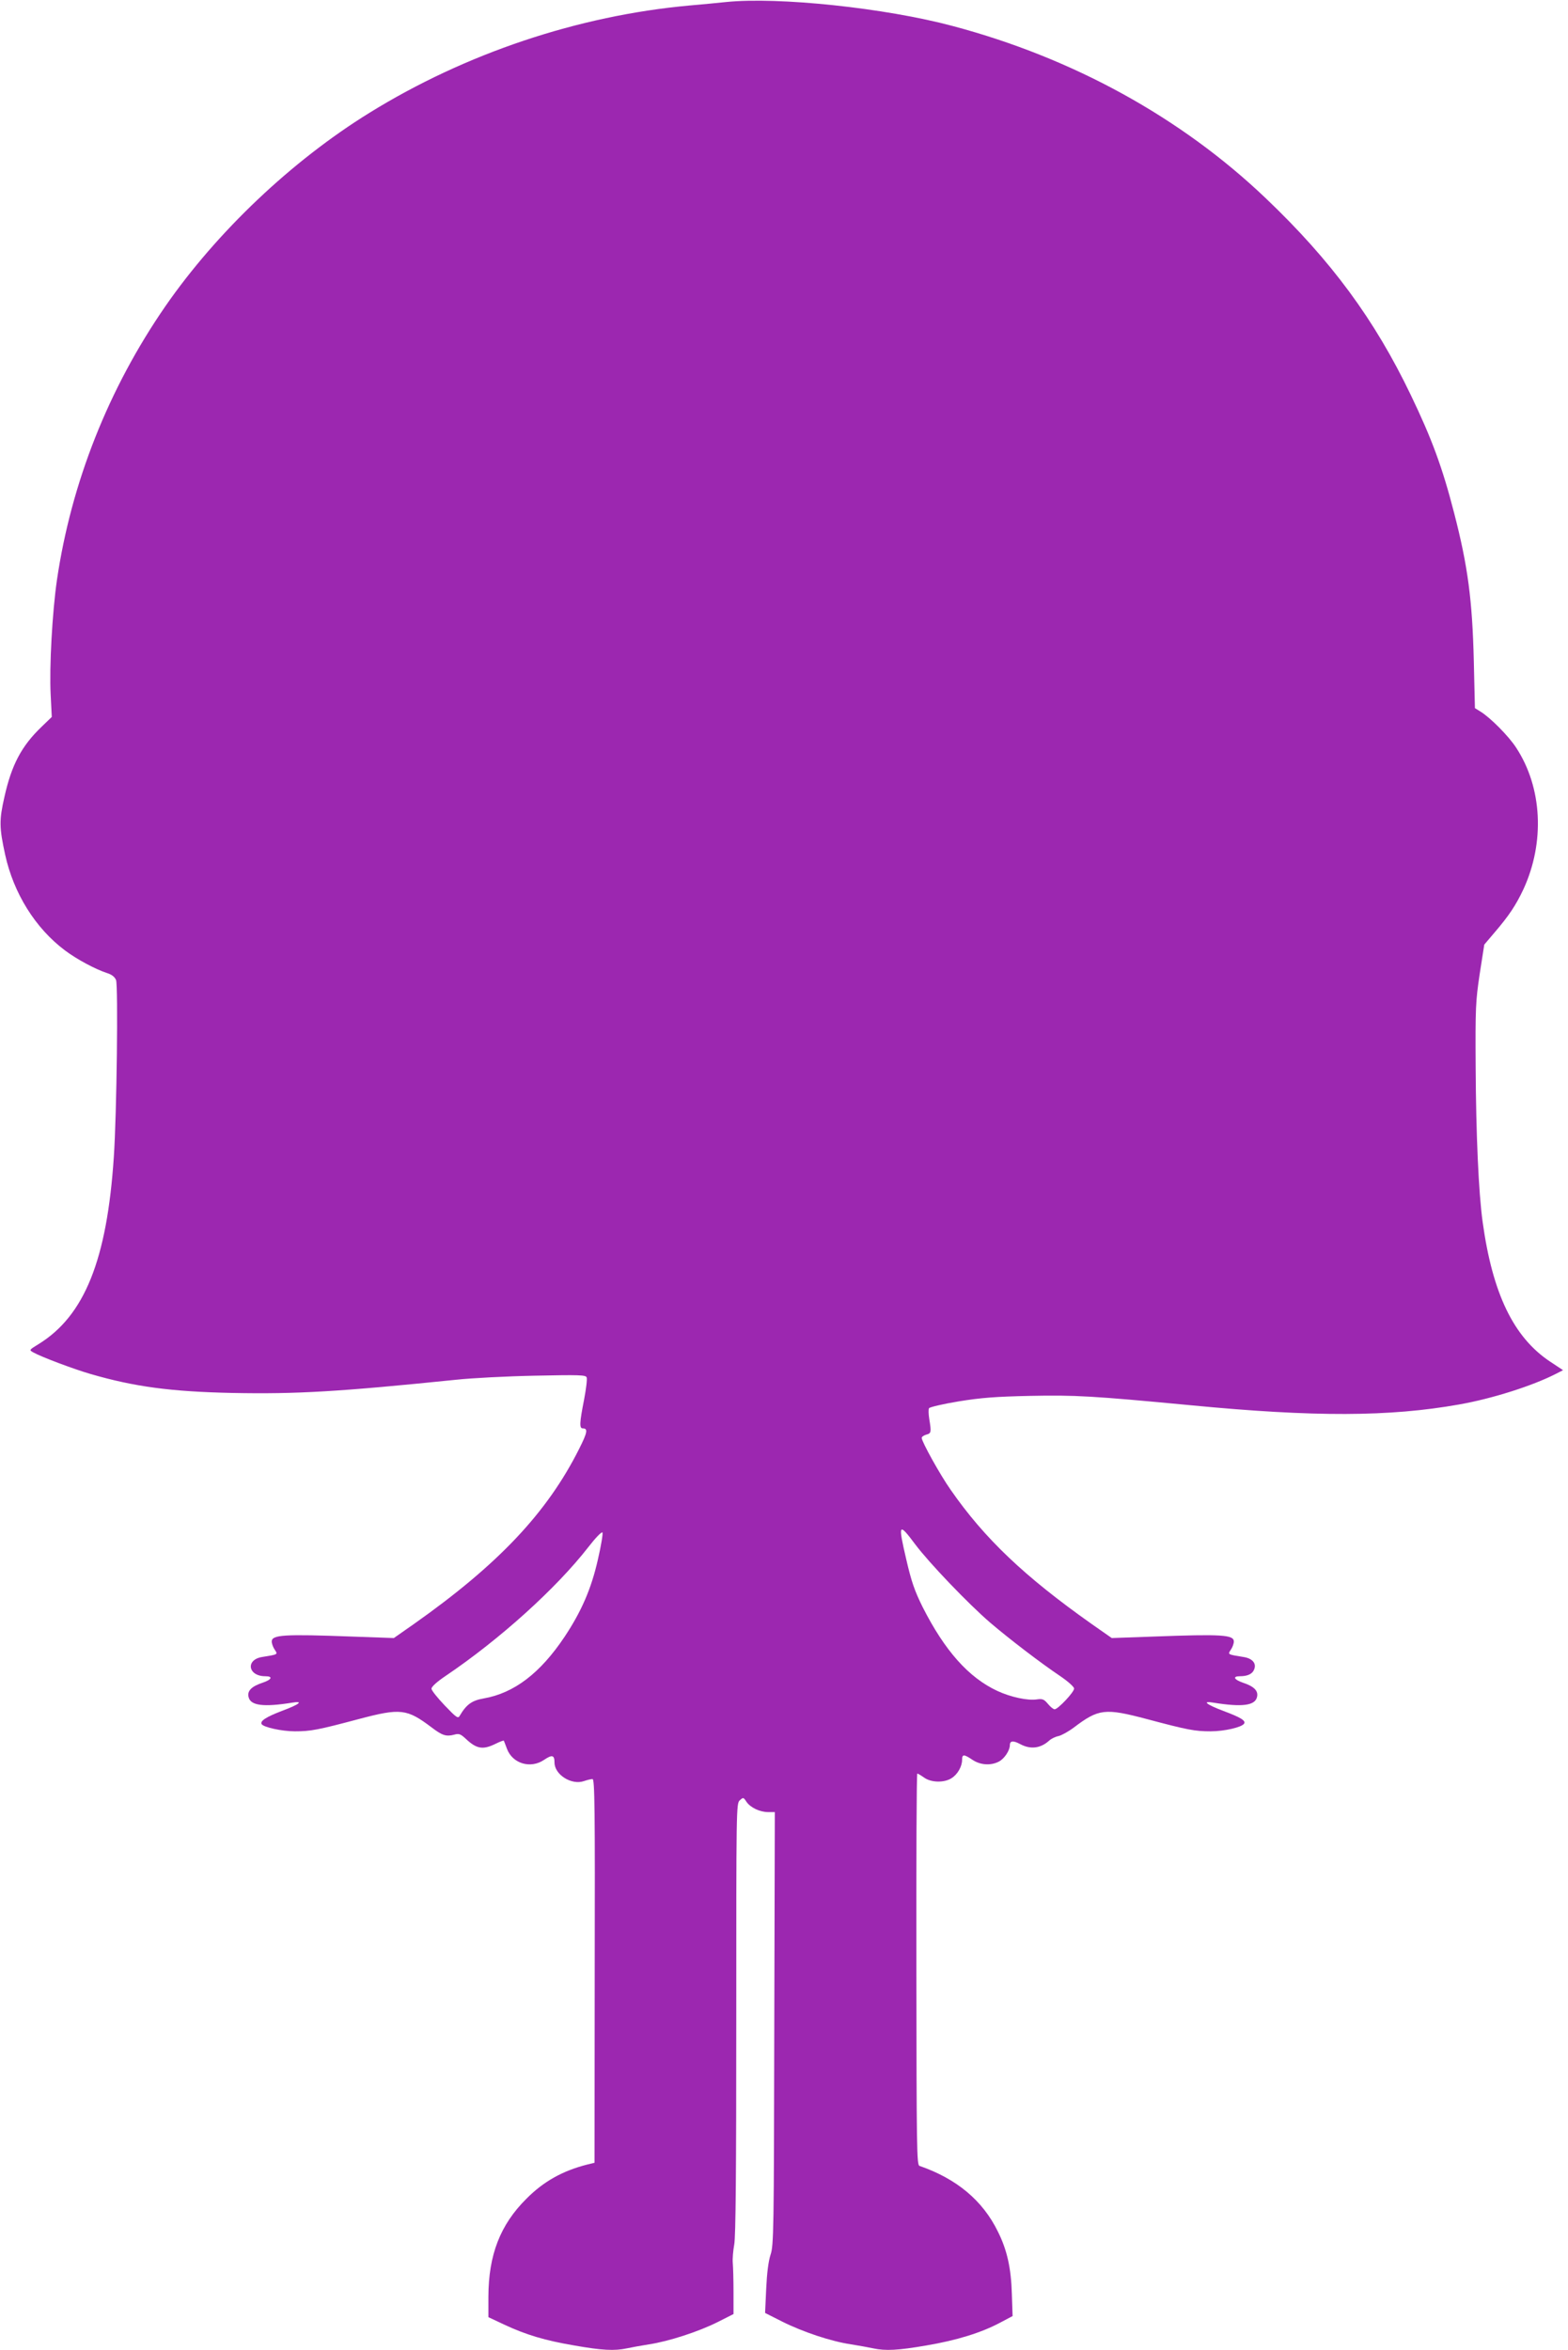
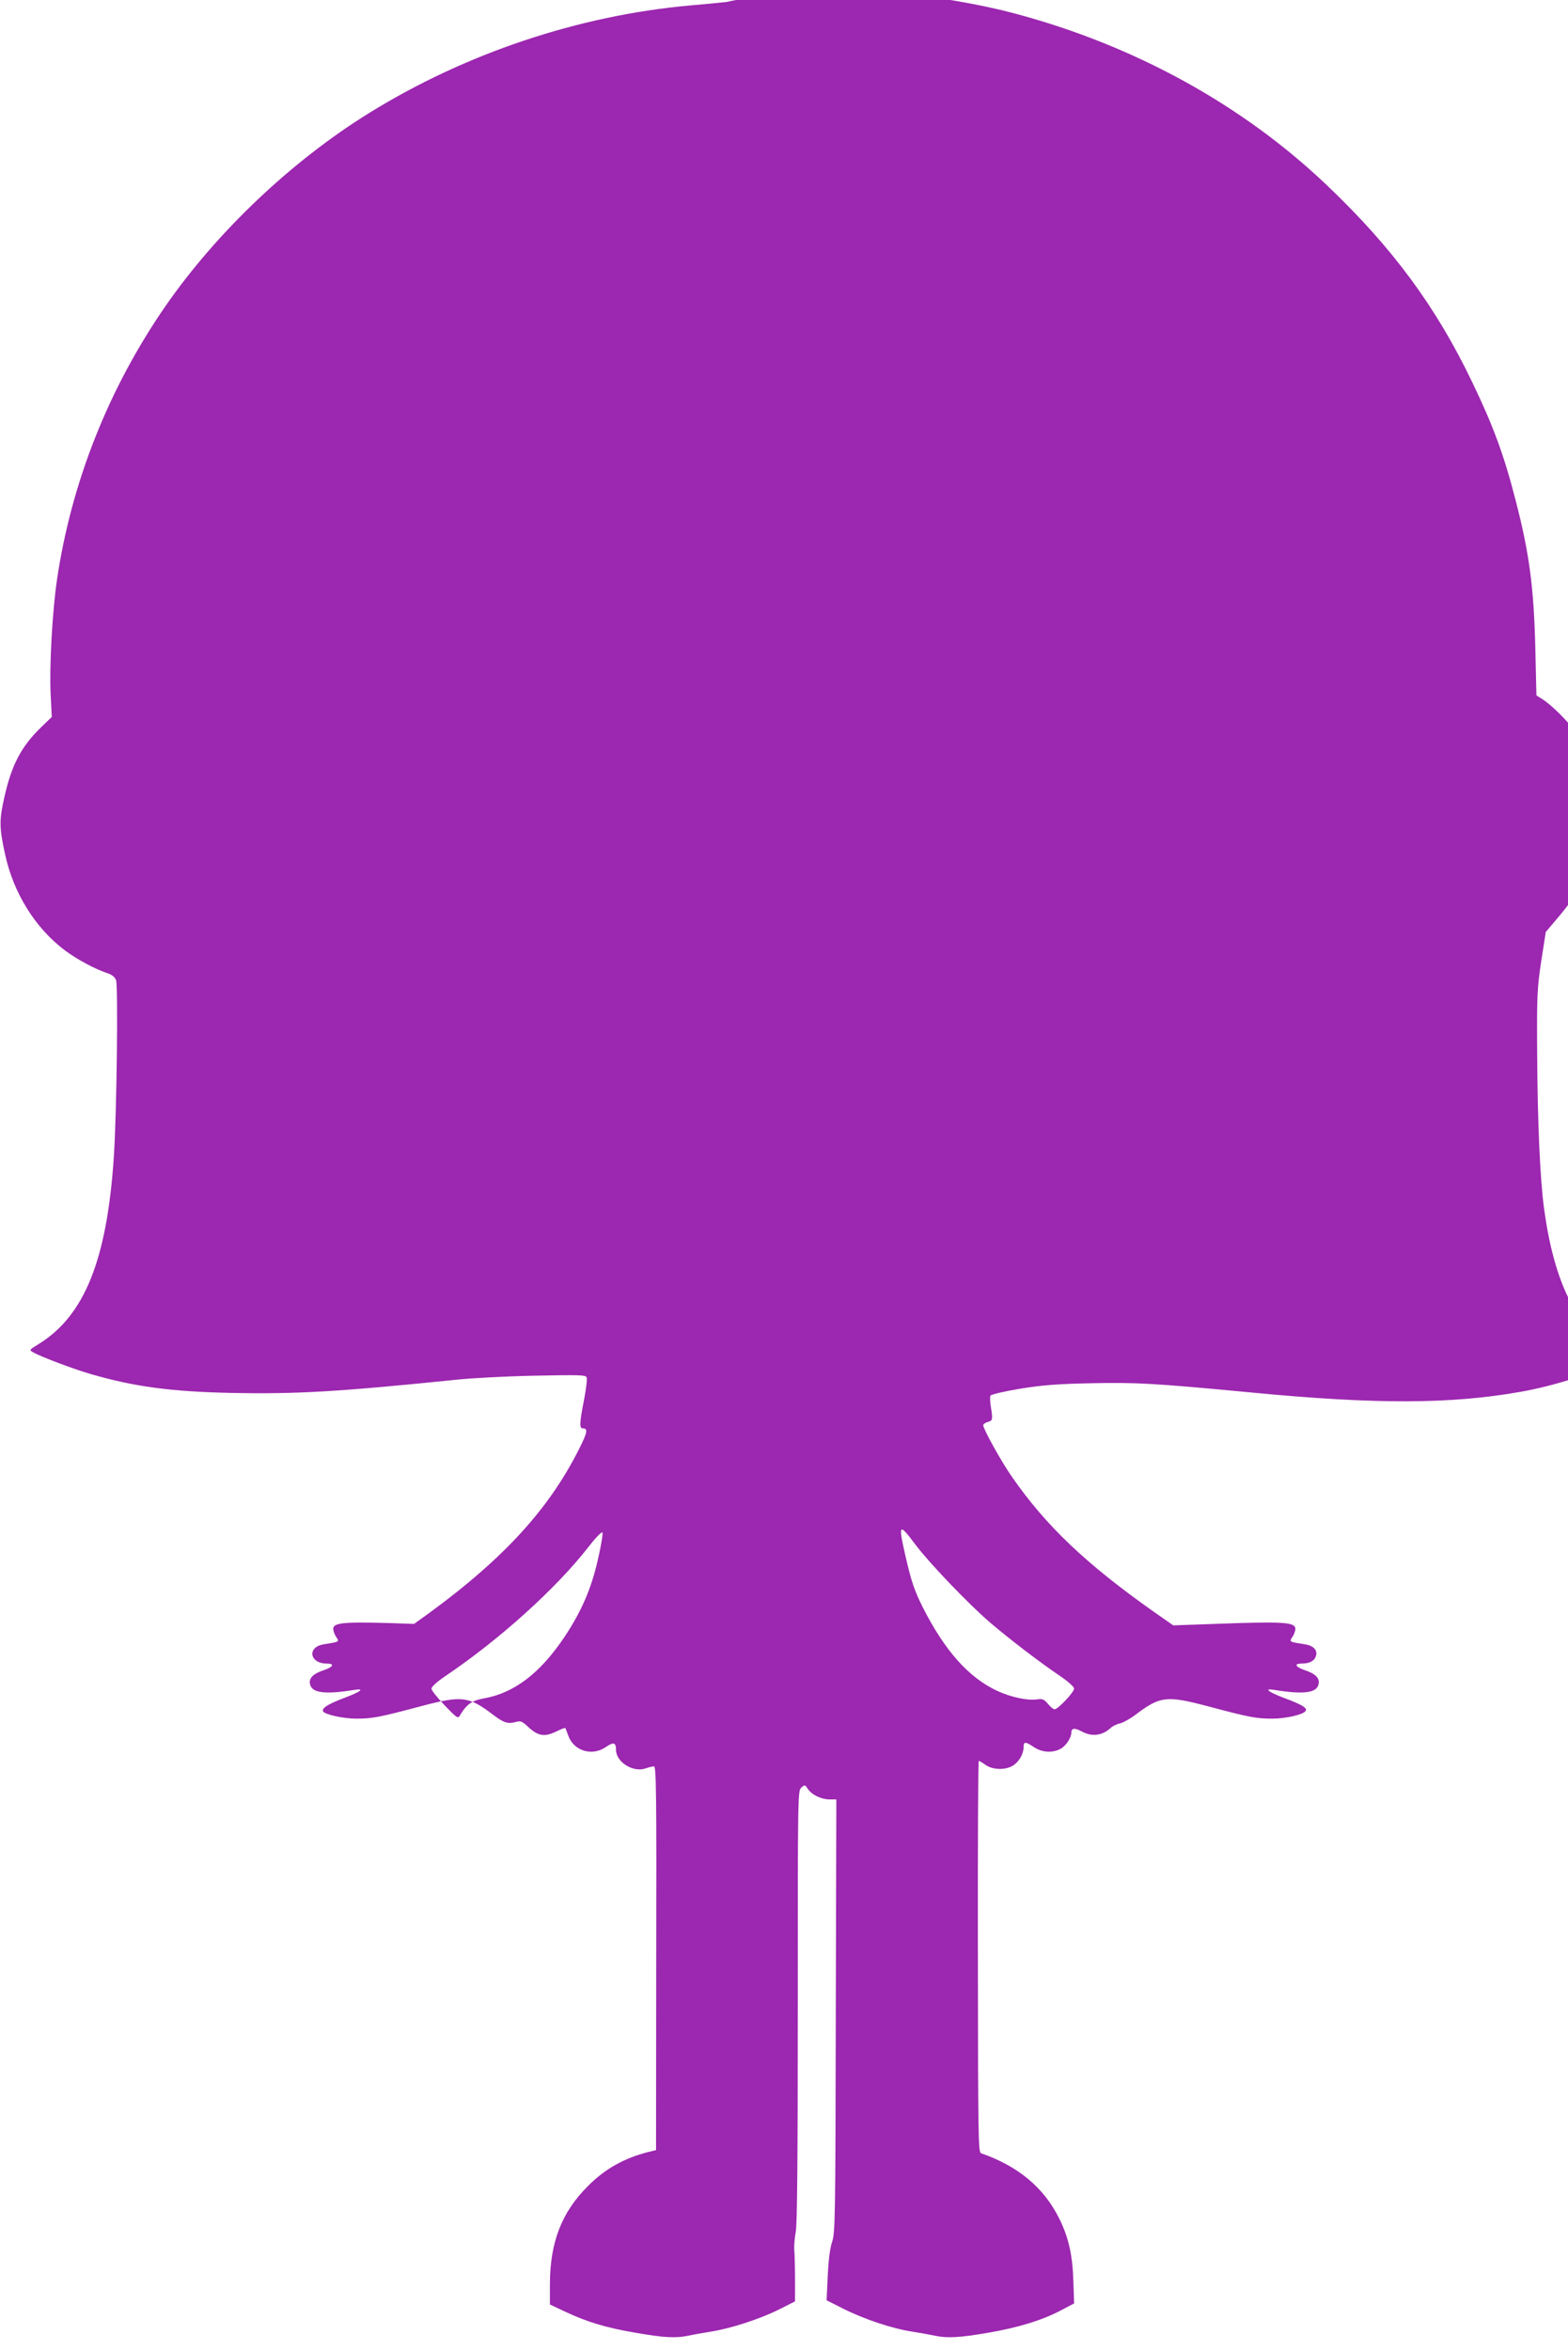
<svg xmlns="http://www.w3.org/2000/svg" version="1.0" width="854pt" height="1280pt" viewBox="0 0 854 1280" preserveAspectRatio="xMidYMid meet">
  <g transform="translate(0,1280) scale(0.1,-0.1)" fill="#9c27b0" stroke="none">
-     <path d="M3955 12789 c-44 -5 -134 -13 -200 -19 -606 -55 -1220 -261 -1742 -584 -424 -262 -832 -649 -1113 -1055 -309 -448 -512 -960 -590 -1491 -25 -173 -42 -471 -34 -625 l6 -120 -57 -55 c-108 -104 -162 -206 -201 -381 -29 -127 -28 -167 4 -314 46 -210 164 -400 325 -521 65 -49 166 -103 230 -124 26 -8 42 -21 49 -38 12 -32 4 -726 -12 -962 -37 -562 -160 -867 -410 -1021 -52 -32 -52 -32 -29 -45 44 -25 223 -92 313 -118 238 -69 436 -96 771 -103 351 -7 584 7 1220 72 83 9 275 19 427 22 243 5 278 4 283 -9 4 -9 -3 -64 -14 -122 -25 -127 -26 -156 -7 -156 29 0 26 -21 -20 -112 -174 -347 -440 -629 -899 -953 l-110 -77 -225 8 c-374 14 -440 10 -440 -27 0 -11 7 -31 16 -44 18 -27 19 -26 -67 -40 -93 -14 -79 -105 16 -105 43 0 36 -18 -14 -35 -61 -20 -86 -45 -77 -79 11 -46 81 -55 237 -30 65 11 41 -9 -56 -45 -86 -33 -120 -55 -110 -72 11 -17 110 -39 181 -39 86 0 124 7 349 67 227 60 261 56 396 -46 58 -44 79 -51 124 -39 24 7 34 3 60 -21 60 -57 94 -63 162 -30 24 12 45 20 47 18 1 -2 9 -22 17 -44 30 -81 129 -111 203 -60 43 29 56 26 56 -15 0 -66 93 -125 161 -101 17 6 38 11 46 11 12 0 14 -157 12 -1045 l-1 -1045 -41 -10 c-133 -34 -237 -92 -330 -186 -143 -142 -206 -306 -207 -532 l0 -113 83 -39 c121 -57 225 -88 384 -115 153 -27 220 -30 286 -16 23 5 78 15 122 22 106 16 270 69 375 122 l85 43 0 119 c0 66 -2 138 -4 160 -2 22 2 67 8 100 8 43 11 391 11 1231 0 1145 0 1171 19 1188 19 17 20 17 36 -7 21 -32 73 -57 119 -57 l36 0 -3 -1177 c-2 -1102 -3 -1182 -20 -1233 -12 -36 -20 -101 -24 -187 l-6 -131 93 -47 c114 -57 267 -108 375 -124 44 -7 99 -17 122 -22 66 -14 133 -11 289 16 165 28 297 69 399 123 l70 37 -4 120 c-4 141 -26 240 -76 340 -83 170 -225 288 -427 358 -15 5 -16 90 -17 1071 -1 586 1 1066 5 1066 3 0 20 -10 37 -22 39 -28 110 -29 150 -3 33 21 57 64 57 100 0 31 10 31 56 0 43 -29 100 -33 144 -10 30 15 60 61 60 89 0 25 18 27 57 6 56 -30 111 -23 158 20 11 10 34 21 50 24 17 4 55 25 84 47 135 102 169 106 396 46 225 -60 263 -67 349 -67 74 0 170 22 182 42 10 16 -19 34 -113 69 -95 36 -118 56 -54 45 156 -25 226 -16 237 30 9 34 -16 59 -77 79 -49 17 -57 35 -16 35 43 0 69 13 78 38 13 33 -11 60 -60 67 -86 14 -85 13 -67 40 9 13 16 33 16 44 0 37 -66 41 -440 27 l-225 -8 -110 77 c-365 258 -583 465 -767 730 -58 82 -158 263 -158 283 0 6 11 14 25 18 27 7 28 13 16 86 -4 26 -5 52 -1 58 4 6 76 23 161 37 123 20 202 26 389 30 245 5 338 0 875 -51 676 -65 1083 -63 1461 4 182 32 401 102 528 167 l39 20 -71 47 c-198 132 -313 369 -367 761 -22 160 -36 474 -38 845 -2 320 0 357 22 505 l25 160 56 66 c78 91 116 148 157 235 118 256 103 554 -39 771 -41 64 -144 167 -196 198 l-29 18 -6 256 c-8 331 -32 516 -107 806 -64 249 -122 406 -236 643 -197 411 -434 733 -790 1072 -461 440 -1050 764 -1704 938 -369 99 -952 160 -1235 131z m1030 -8401 c75 -100 288 -323 409 -427 107 -91 273 -218 380 -290 44 -30 76 -59 76 -68 0 -20 -88 -113 -106 -113 -7 0 -23 13 -37 30 -21 25 -30 28 -59 24 -49 -8 -143 12 -216 46 -157 73 -287 220 -407 457 -44 89 -61 138 -89 259 -46 197 -42 204 49 82z m-1729 -84 c-36 -159 -90 -282 -181 -419 -133 -199 -275 -307 -441 -336 -64 -11 -94 -33 -130 -94 -9 -17 -18 -11 -82 56 -39 41 -72 82 -72 91 0 11 30 38 76 69 295 199 604 478 778 702 38 49 72 85 77 80 4 -4 -7 -72 -25 -149z" />
+     <path d="M3955 12789 c-44 -5 -134 -13 -200 -19 -606 -55 -1220 -261 -1742 -584 -424 -262 -832 -649 -1113 -1055 -309 -448 -512 -960 -590 -1491 -25 -173 -42 -471 -34 -625 l6 -120 -57 -55 c-108 -104 -162 -206 -201 -381 -29 -127 -28 -167 4 -314 46 -210 164 -400 325 -521 65 -49 166 -103 230 -124 26 -8 42 -21 49 -38 12 -32 4 -726 -12 -962 -37 -562 -160 -867 -410 -1021 -52 -32 -52 -32 -29 -45 44 -25 223 -92 313 -118 238 -69 436 -96 771 -103 351 -7 584 7 1220 72 83 9 275 19 427 22 243 5 278 4 283 -9 4 -9 -3 -64 -14 -122 -25 -127 -26 -156 -7 -156 29 0 26 -21 -20 -112 -174 -347 -440 -629 -899 -953 c-374 14 -440 10 -440 -27 0 -11 7 -31 16 -44 18 -27 19 -26 -67 -40 -93 -14 -79 -105 16 -105 43 0 36 -18 -14 -35 -61 -20 -86 -45 -77 -79 11 -46 81 -55 237 -30 65 11 41 -9 -56 -45 -86 -33 -120 -55 -110 -72 11 -17 110 -39 181 -39 86 0 124 7 349 67 227 60 261 56 396 -46 58 -44 79 -51 124 -39 24 7 34 3 60 -21 60 -57 94 -63 162 -30 24 12 45 20 47 18 1 -2 9 -22 17 -44 30 -81 129 -111 203 -60 43 29 56 26 56 -15 0 -66 93 -125 161 -101 17 6 38 11 46 11 12 0 14 -157 12 -1045 l-1 -1045 -41 -10 c-133 -34 -237 -92 -330 -186 -143 -142 -206 -306 -207 -532 l0 -113 83 -39 c121 -57 225 -88 384 -115 153 -27 220 -30 286 -16 23 5 78 15 122 22 106 16 270 69 375 122 l85 43 0 119 c0 66 -2 138 -4 160 -2 22 2 67 8 100 8 43 11 391 11 1231 0 1145 0 1171 19 1188 19 17 20 17 36 -7 21 -32 73 -57 119 -57 l36 0 -3 -1177 c-2 -1102 -3 -1182 -20 -1233 -12 -36 -20 -101 -24 -187 l-6 -131 93 -47 c114 -57 267 -108 375 -124 44 -7 99 -17 122 -22 66 -14 133 -11 289 16 165 28 297 69 399 123 l70 37 -4 120 c-4 141 -26 240 -76 340 -83 170 -225 288 -427 358 -15 5 -16 90 -17 1071 -1 586 1 1066 5 1066 3 0 20 -10 37 -22 39 -28 110 -29 150 -3 33 21 57 64 57 100 0 31 10 31 56 0 43 -29 100 -33 144 -10 30 15 60 61 60 89 0 25 18 27 57 6 56 -30 111 -23 158 20 11 10 34 21 50 24 17 4 55 25 84 47 135 102 169 106 396 46 225 -60 263 -67 349 -67 74 0 170 22 182 42 10 16 -19 34 -113 69 -95 36 -118 56 -54 45 156 -25 226 -16 237 30 9 34 -16 59 -77 79 -49 17 -57 35 -16 35 43 0 69 13 78 38 13 33 -11 60 -60 67 -86 14 -85 13 -67 40 9 13 16 33 16 44 0 37 -66 41 -440 27 l-225 -8 -110 77 c-365 258 -583 465 -767 730 -58 82 -158 263 -158 283 0 6 11 14 25 18 27 7 28 13 16 86 -4 26 -5 52 -1 58 4 6 76 23 161 37 123 20 202 26 389 30 245 5 338 0 875 -51 676 -65 1083 -63 1461 4 182 32 401 102 528 167 l39 20 -71 47 c-198 132 -313 369 -367 761 -22 160 -36 474 -38 845 -2 320 0 357 22 505 l25 160 56 66 c78 91 116 148 157 235 118 256 103 554 -39 771 -41 64 -144 167 -196 198 l-29 18 -6 256 c-8 331 -32 516 -107 806 -64 249 -122 406 -236 643 -197 411 -434 733 -790 1072 -461 440 -1050 764 -1704 938 -369 99 -952 160 -1235 131z m1030 -8401 c75 -100 288 -323 409 -427 107 -91 273 -218 380 -290 44 -30 76 -59 76 -68 0 -20 -88 -113 -106 -113 -7 0 -23 13 -37 30 -21 25 -30 28 -59 24 -49 -8 -143 12 -216 46 -157 73 -287 220 -407 457 -44 89 -61 138 -89 259 -46 197 -42 204 49 82z m-1729 -84 c-36 -159 -90 -282 -181 -419 -133 -199 -275 -307 -441 -336 -64 -11 -94 -33 -130 -94 -9 -17 -18 -11 -82 56 -39 41 -72 82 -72 91 0 11 30 38 76 69 295 199 604 478 778 702 38 49 72 85 77 80 4 -4 -7 -72 -25 -149z" />
  </g>
</svg>